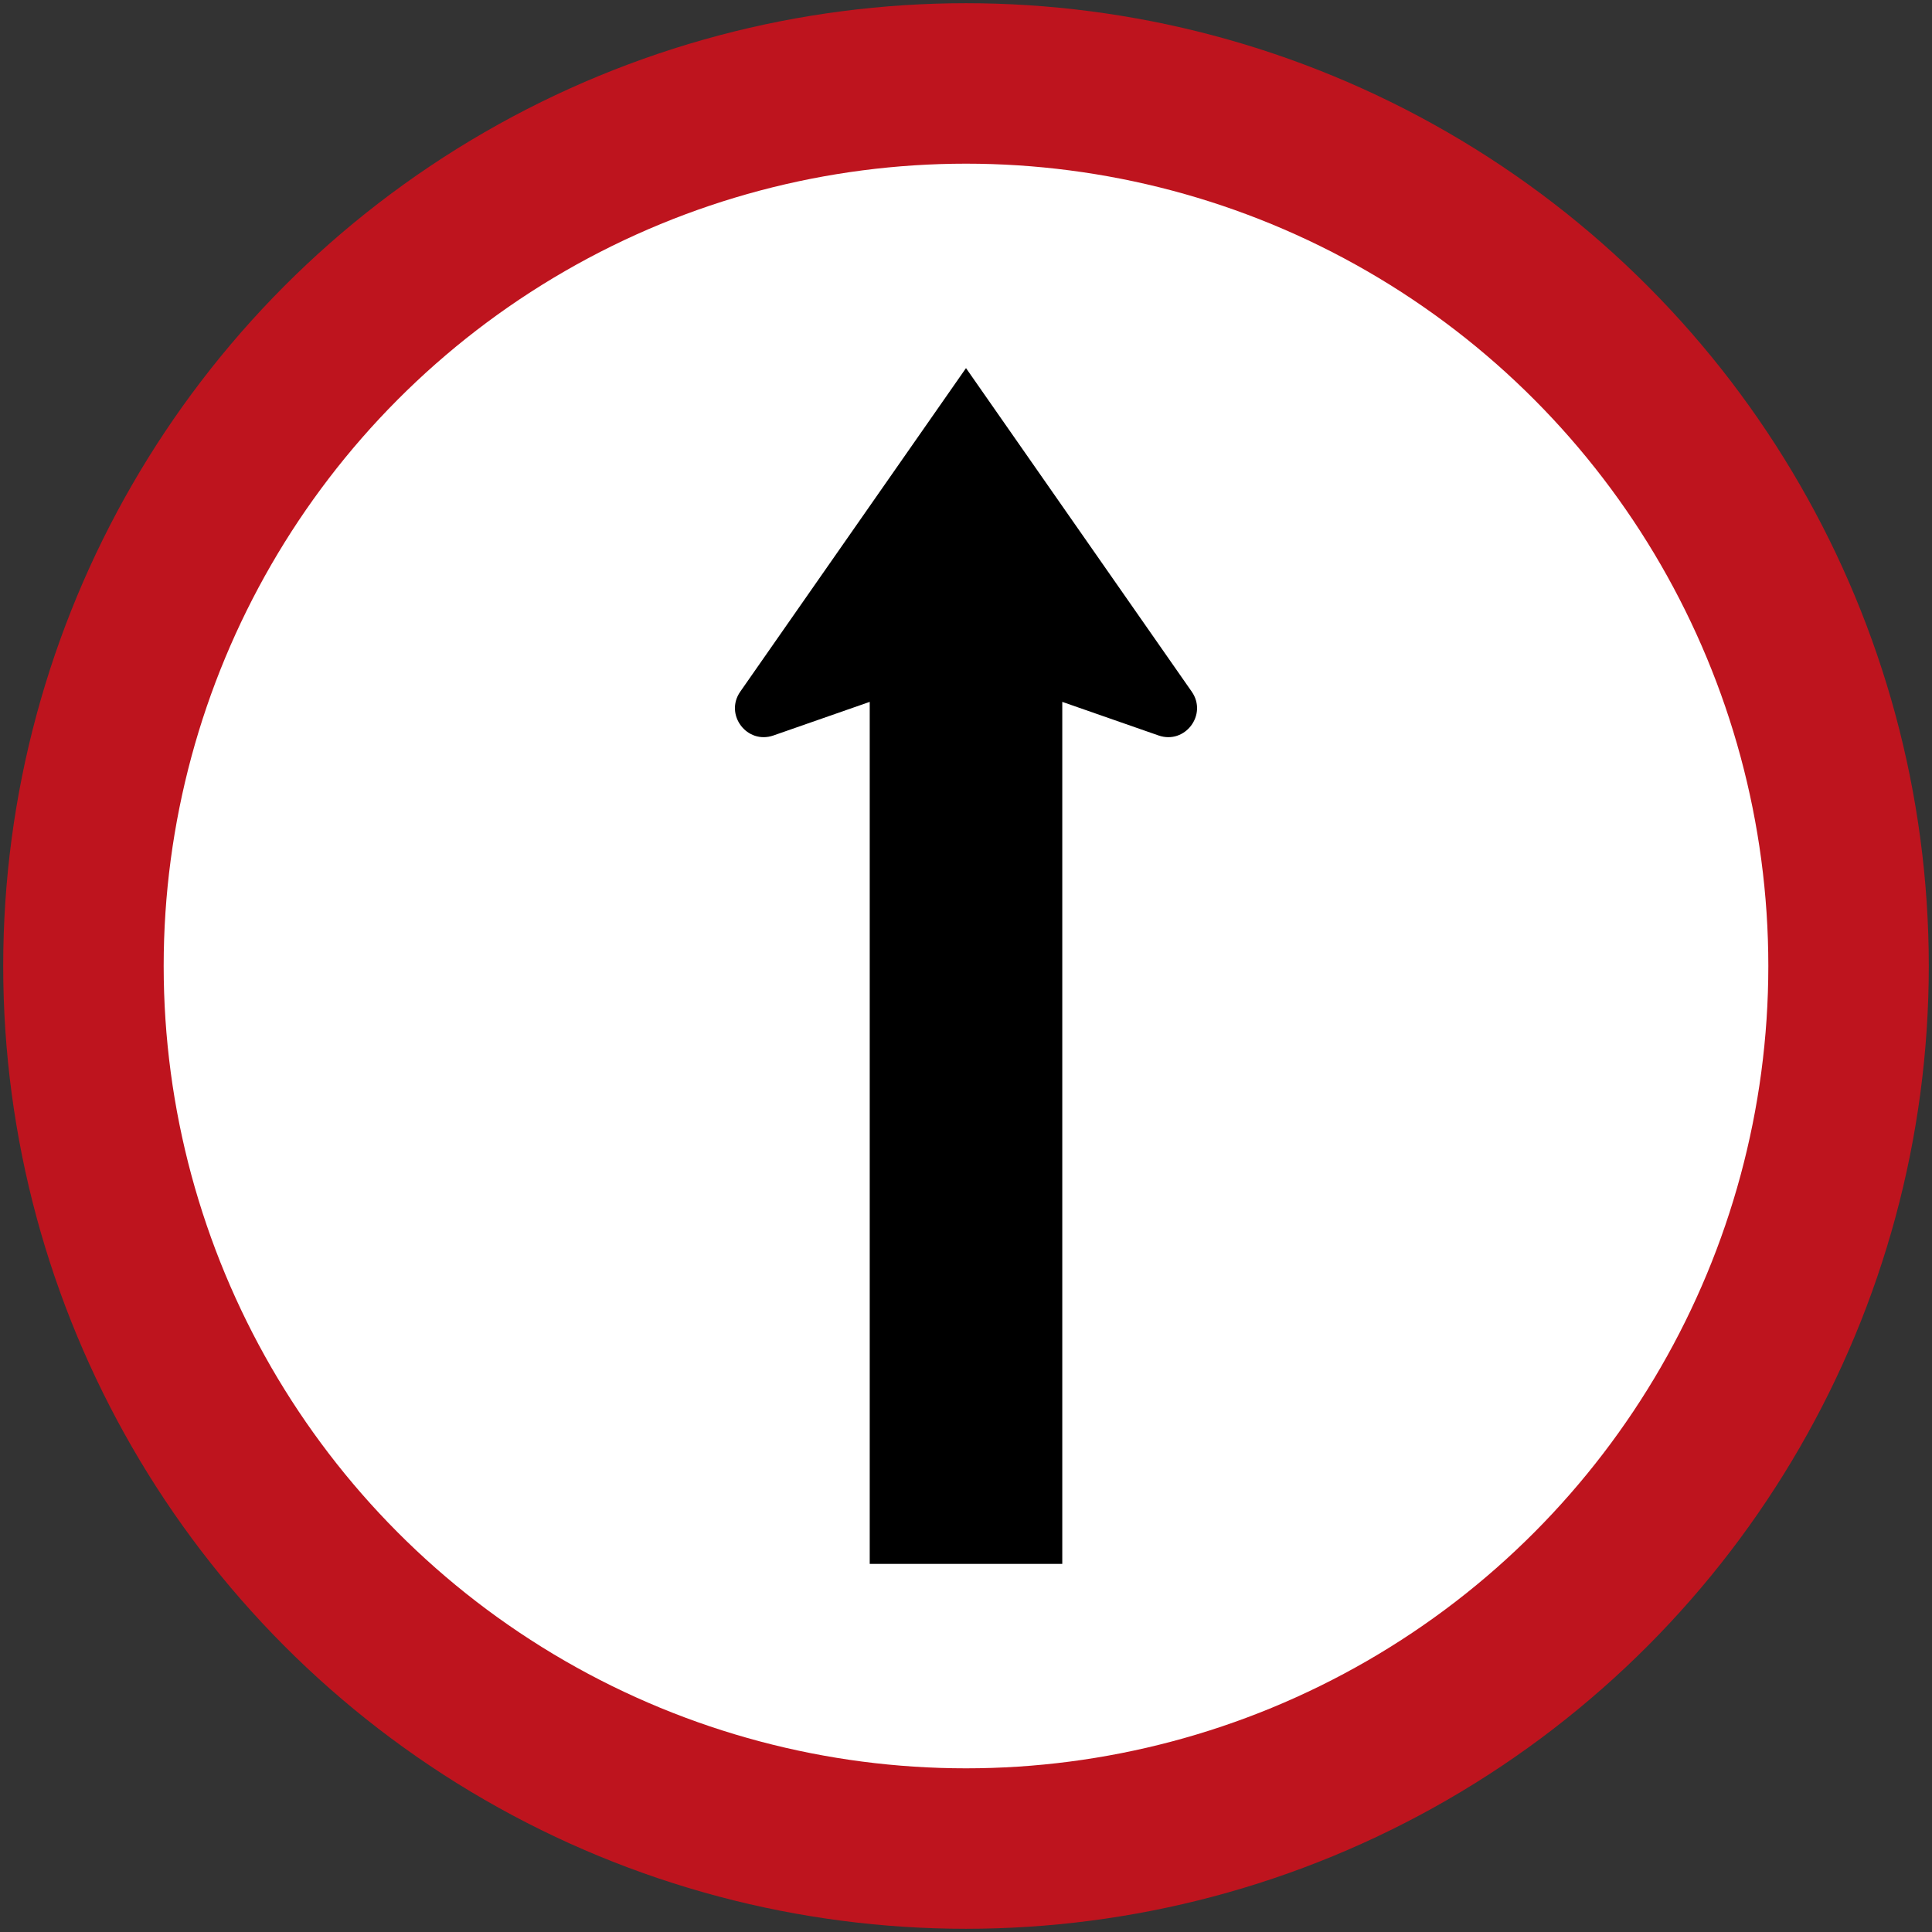
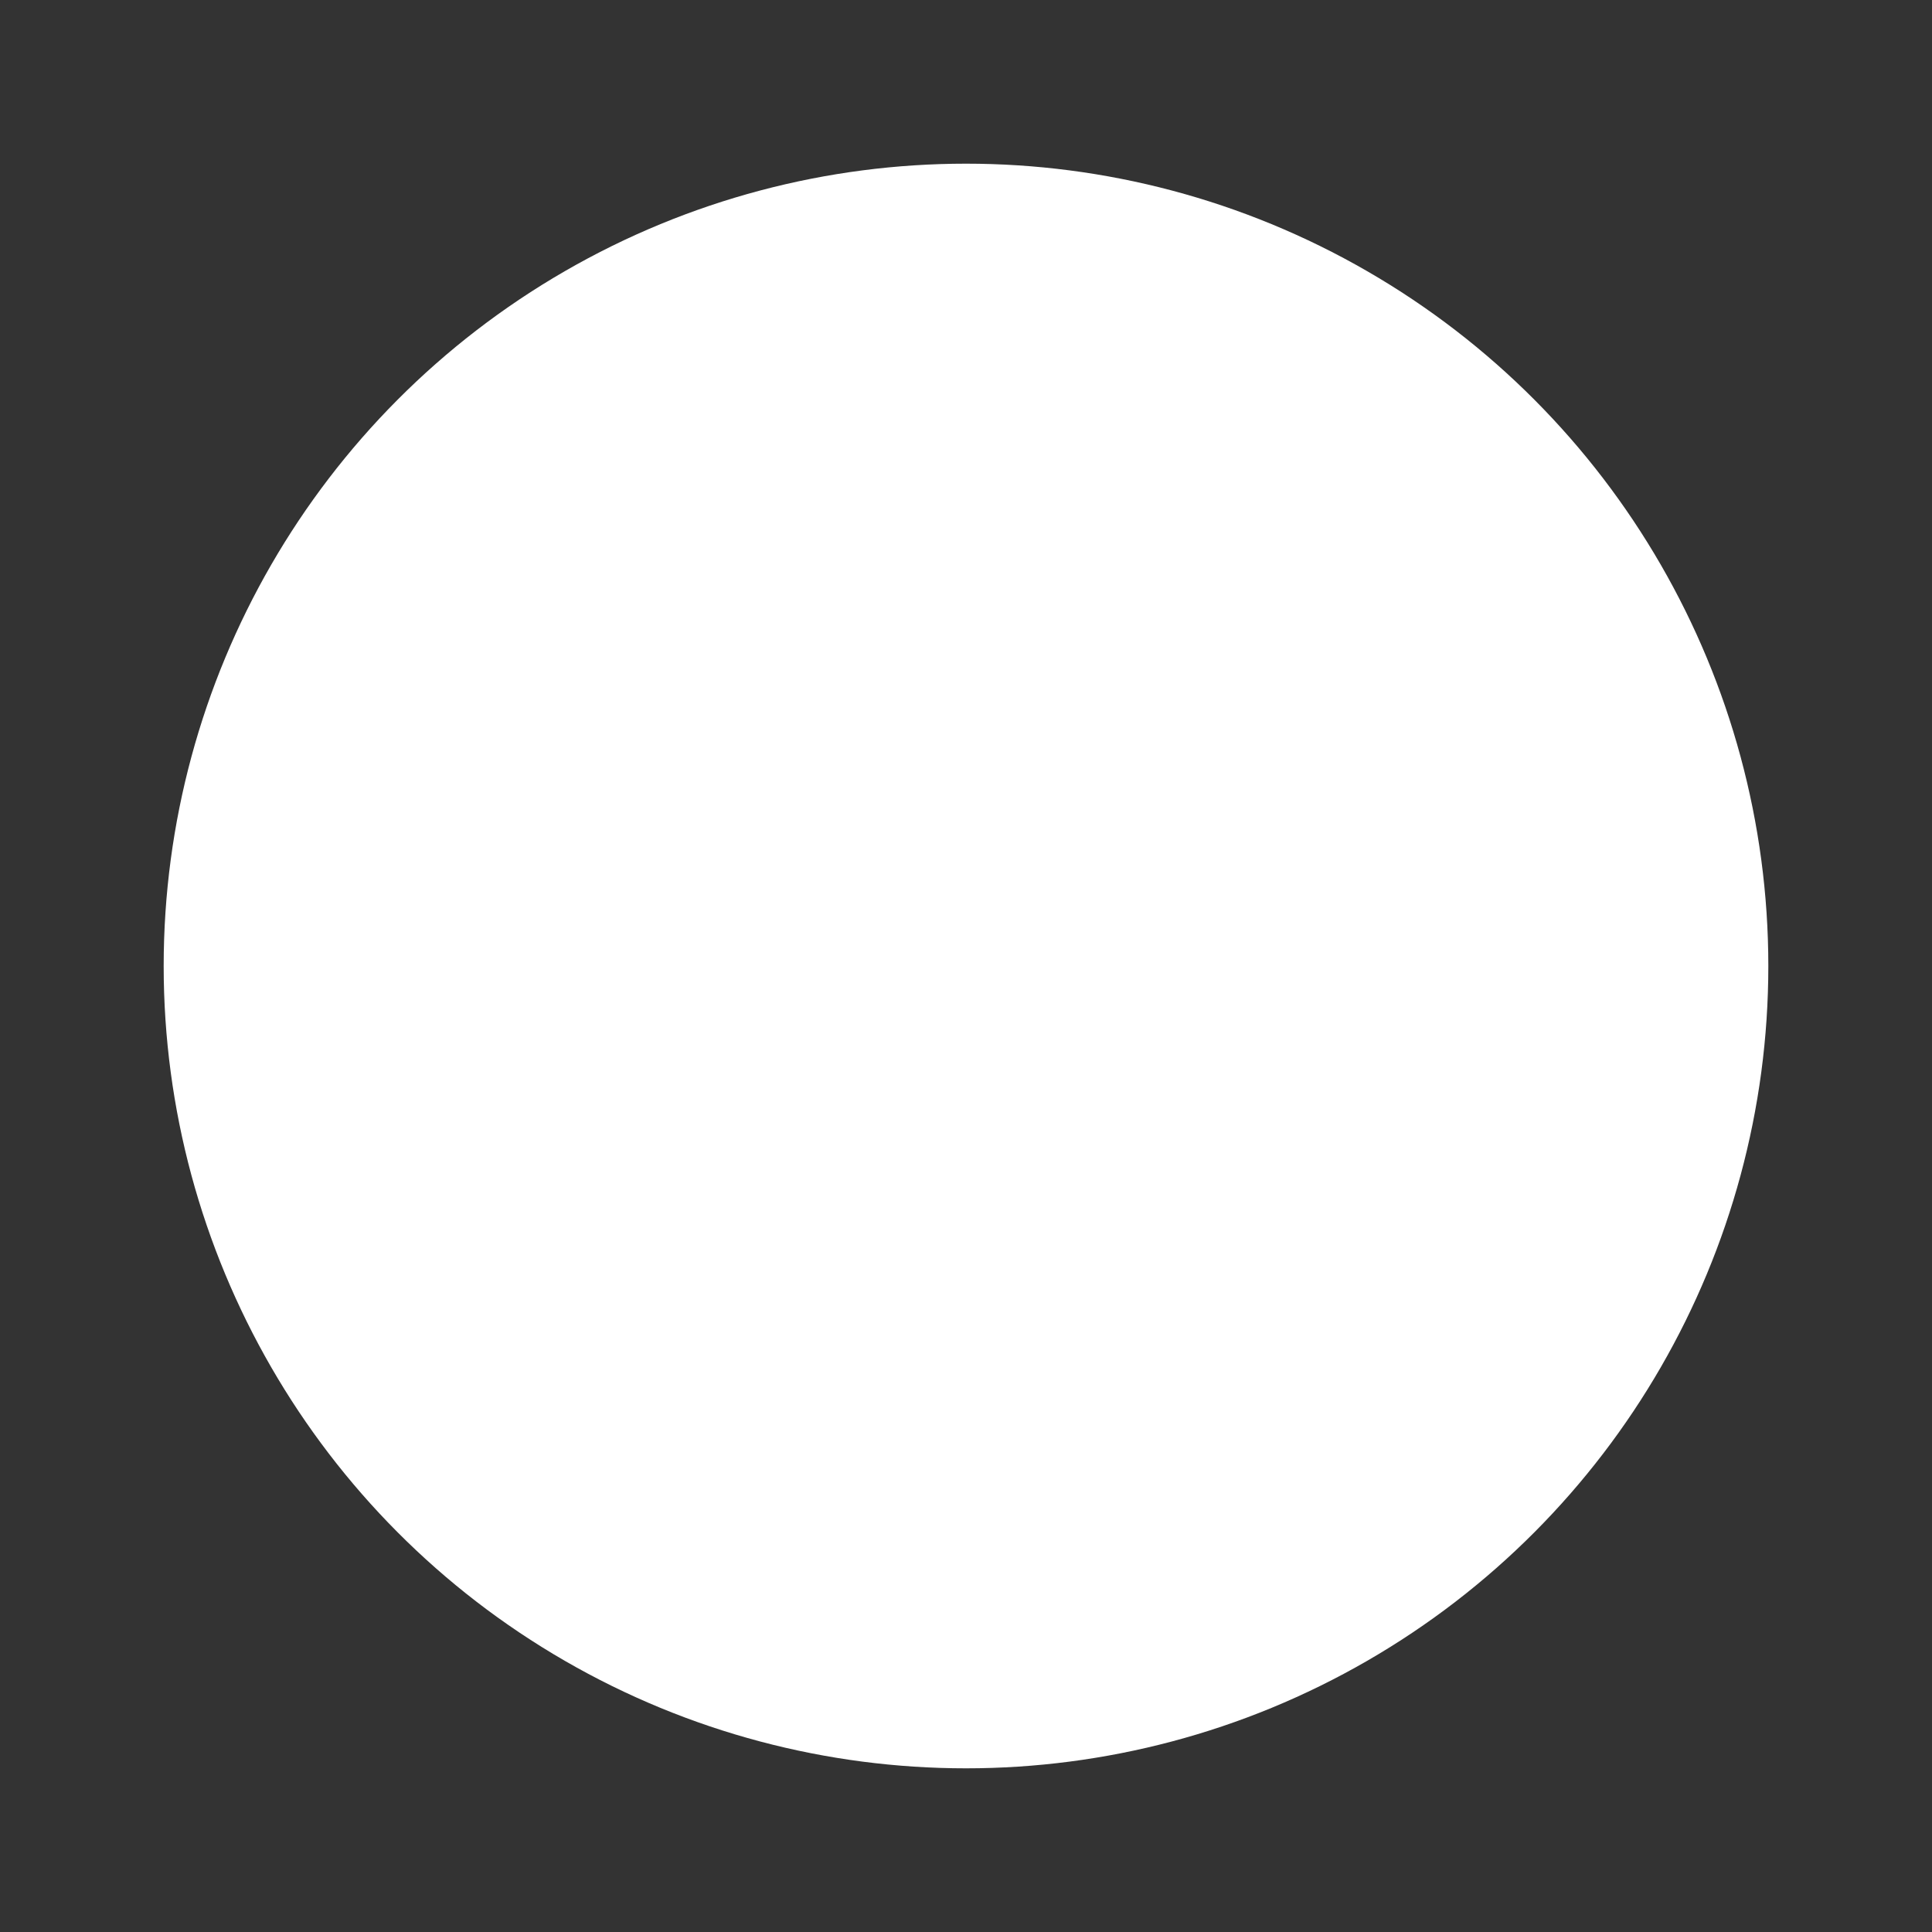
<svg xmlns="http://www.w3.org/2000/svg" xmlns:ns1="http://www.inkscape.org/namespaces/inkscape" xmlns:ns2="http://sodipodi.sourceforge.net/DTD/sodipodi-0.dtd" width="602mm" height="602mm" viewBox="0 0 602 602" version="1.1" id="svg2481" ns1:version="0.92.4 (5da689c313, 2019-01-14)" ns2:docname="55.svg">
  <rect x="0" y="0" width="602" height="602" fill="#333333" stroke="none" />
  <defs id="defs2475" />
  <ns2:namedview id="base" pagecolor="#ffffff" bordercolor="#666666" borderopacity="1.0" ns1:pageopacity="0.0" ns1:pageshadow="2" ns1:zoom="0.26979167" ns1:cx="1502.1963" ns1:cy="979.06482" ns1:document-units="mm" ns1:current-layer="layer1" showgrid="false" ns1:window-width="1920" ns1:window-height="1057" ns1:window-x="-8" ns1:window-y="-8" ns1:window-maximized="1" ns1:snap-global="false" showborder="false" />
  <g ns1:label="Layer 1" ns1:groupmode="layer" id="layer1" transform="translate(0,305)">
-     <circle style="opacity:1;fill:#be141e;fill-opacity:1;fill-rule:nonzero;stroke:none;stroke-width:2.772;stroke-linecap:square;stroke-linejoin:miter;stroke-miterlimit:4;stroke-dasharray:none;stroke-dashoffset:21.32;stroke-opacity:1;paint-order:stroke fill markers" id="path3491" cx="301" cy="-4" r="300" />
    <circle r="250" cy="-4" cx="301" id="circle3646" style="opacity:1;fill:#ffffff;fill-opacity:1;fill-rule:nonzero;stroke:none;stroke-width:2.31;stroke-linecap:square;stroke-linejoin:miter;stroke-miterlimit:4;stroke-dasharray:none;stroke-dashoffset:21.32;stroke-opacity:1;paint-order:stroke fill markers" />
-     <path style="color:#000000;font-style:normal;font-variant:normal;font-weight:normal;font-stretch:normal;font-size:medium;line-height:normal;font-family:sans-serif;font-variant-ligatures:normal;font-variant-position:normal;font-variant-caps:normal;font-variant-numeric:normal;font-variant-alternates:normal;font-feature-settings:normal;text-indent:0;text-align:start;text-decoration:none;text-decoration-line:none;text-decoration-style:solid;text-decoration-color:#000000;letter-spacing:normal;word-spacing:normal;text-transform:none;writing-mode:lr-tb;direction:ltr;text-orientation:mixed;dominant-baseline:auto;baseline-shift:baseline;text-anchor:start;white-space:normal;shape-padding:0;clip-rule:nonzero;display:inline;overflow:visible;visibility:visible;opacity:1;isolation:auto;mix-blend-mode:normal;color-interpolation:sRGB;color-interpolation-filters:linearRGB;solid-color:#000000;solid-opacity:1;vector-effect:none;fill:#000000;fill-opacity:1;fill-rule:nonzero;stroke:none;stroke-width:17.995;stroke-linecap:square;stroke-linejoin:round;stroke-miterlimit:4;stroke-dasharray:none;stroke-dashoffset:21.32;stroke-opacity:1;paint-order:stroke fill markers;color-rendering:auto;image-rendering:auto;shape-rendering:auto;text-rendering:auto;enable-background:accumulate" d="m 301,-190.3 -70.351,100.834 c -4.972,7.163 2.124,16.507 10.354,13.633 L 271,-86.3 271,182.3 h 60 l 6e-5,-268.6 29.997,10.467 c 8.23,2.874 15.326,-6.47 10.354,-13.633 z" id="rect17364" ns1:connector-curvature="0" ns2:nodetypes="cccccccccc" />
  </g>
</svg>